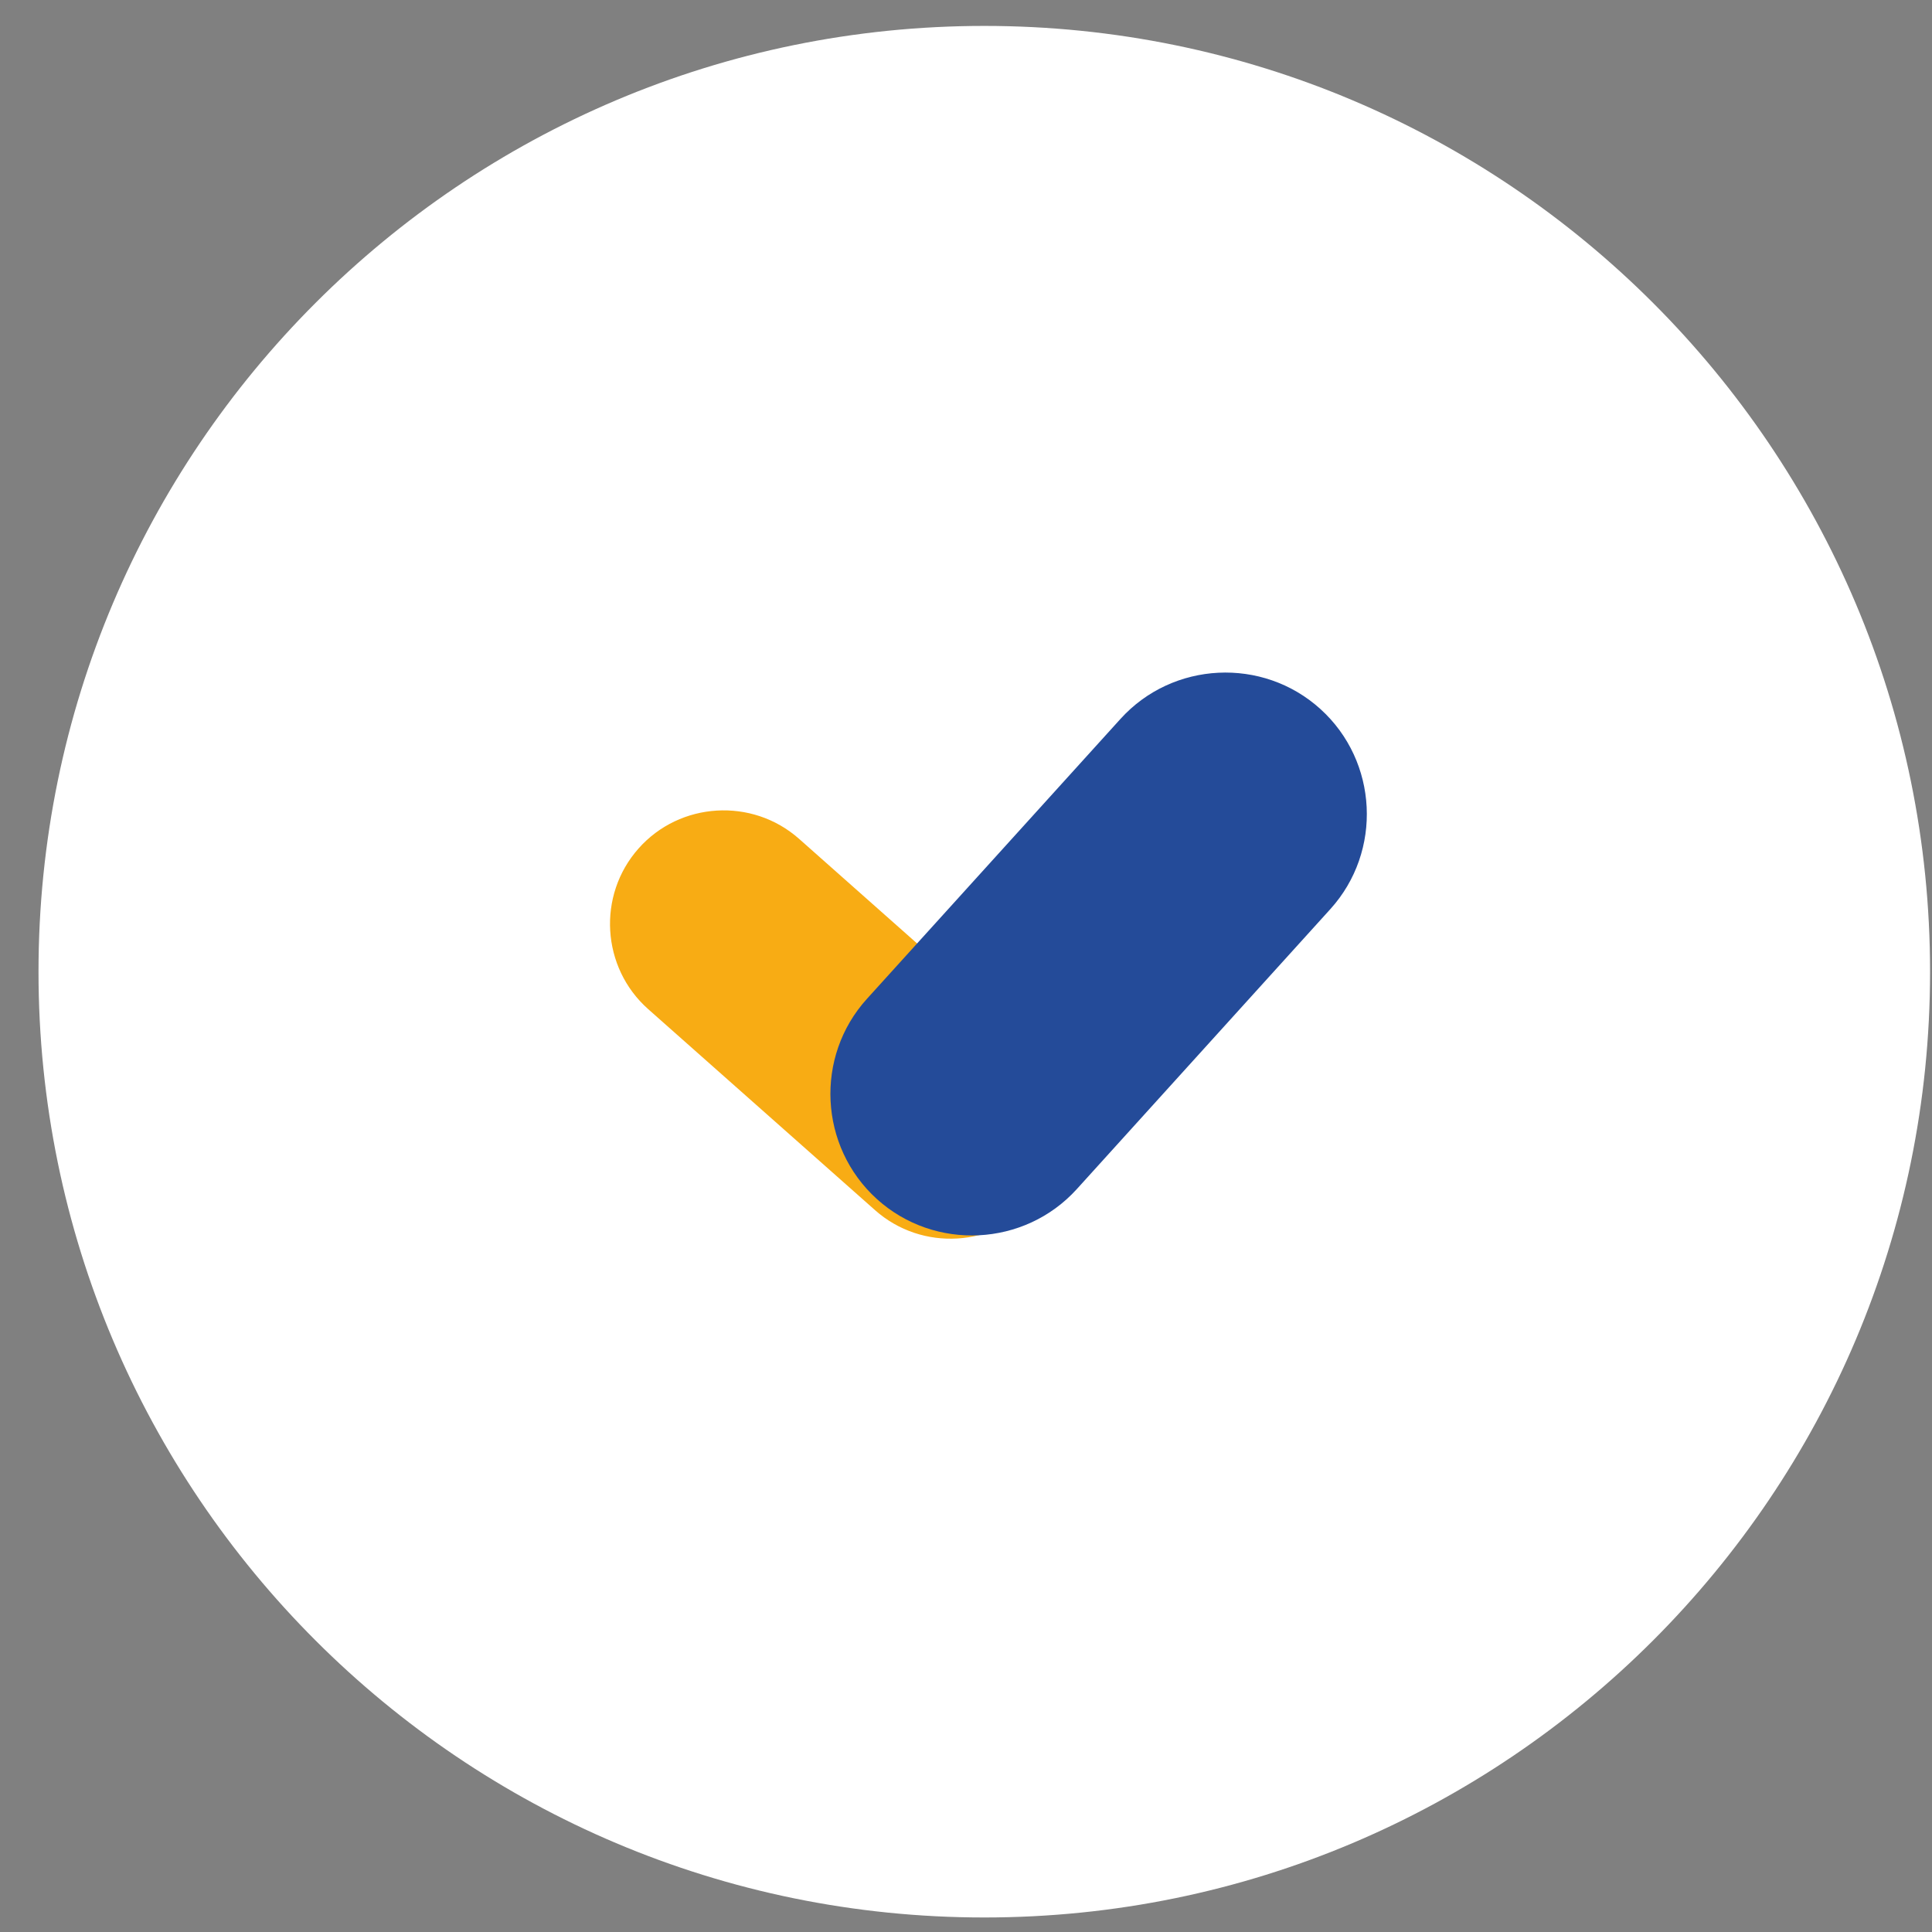
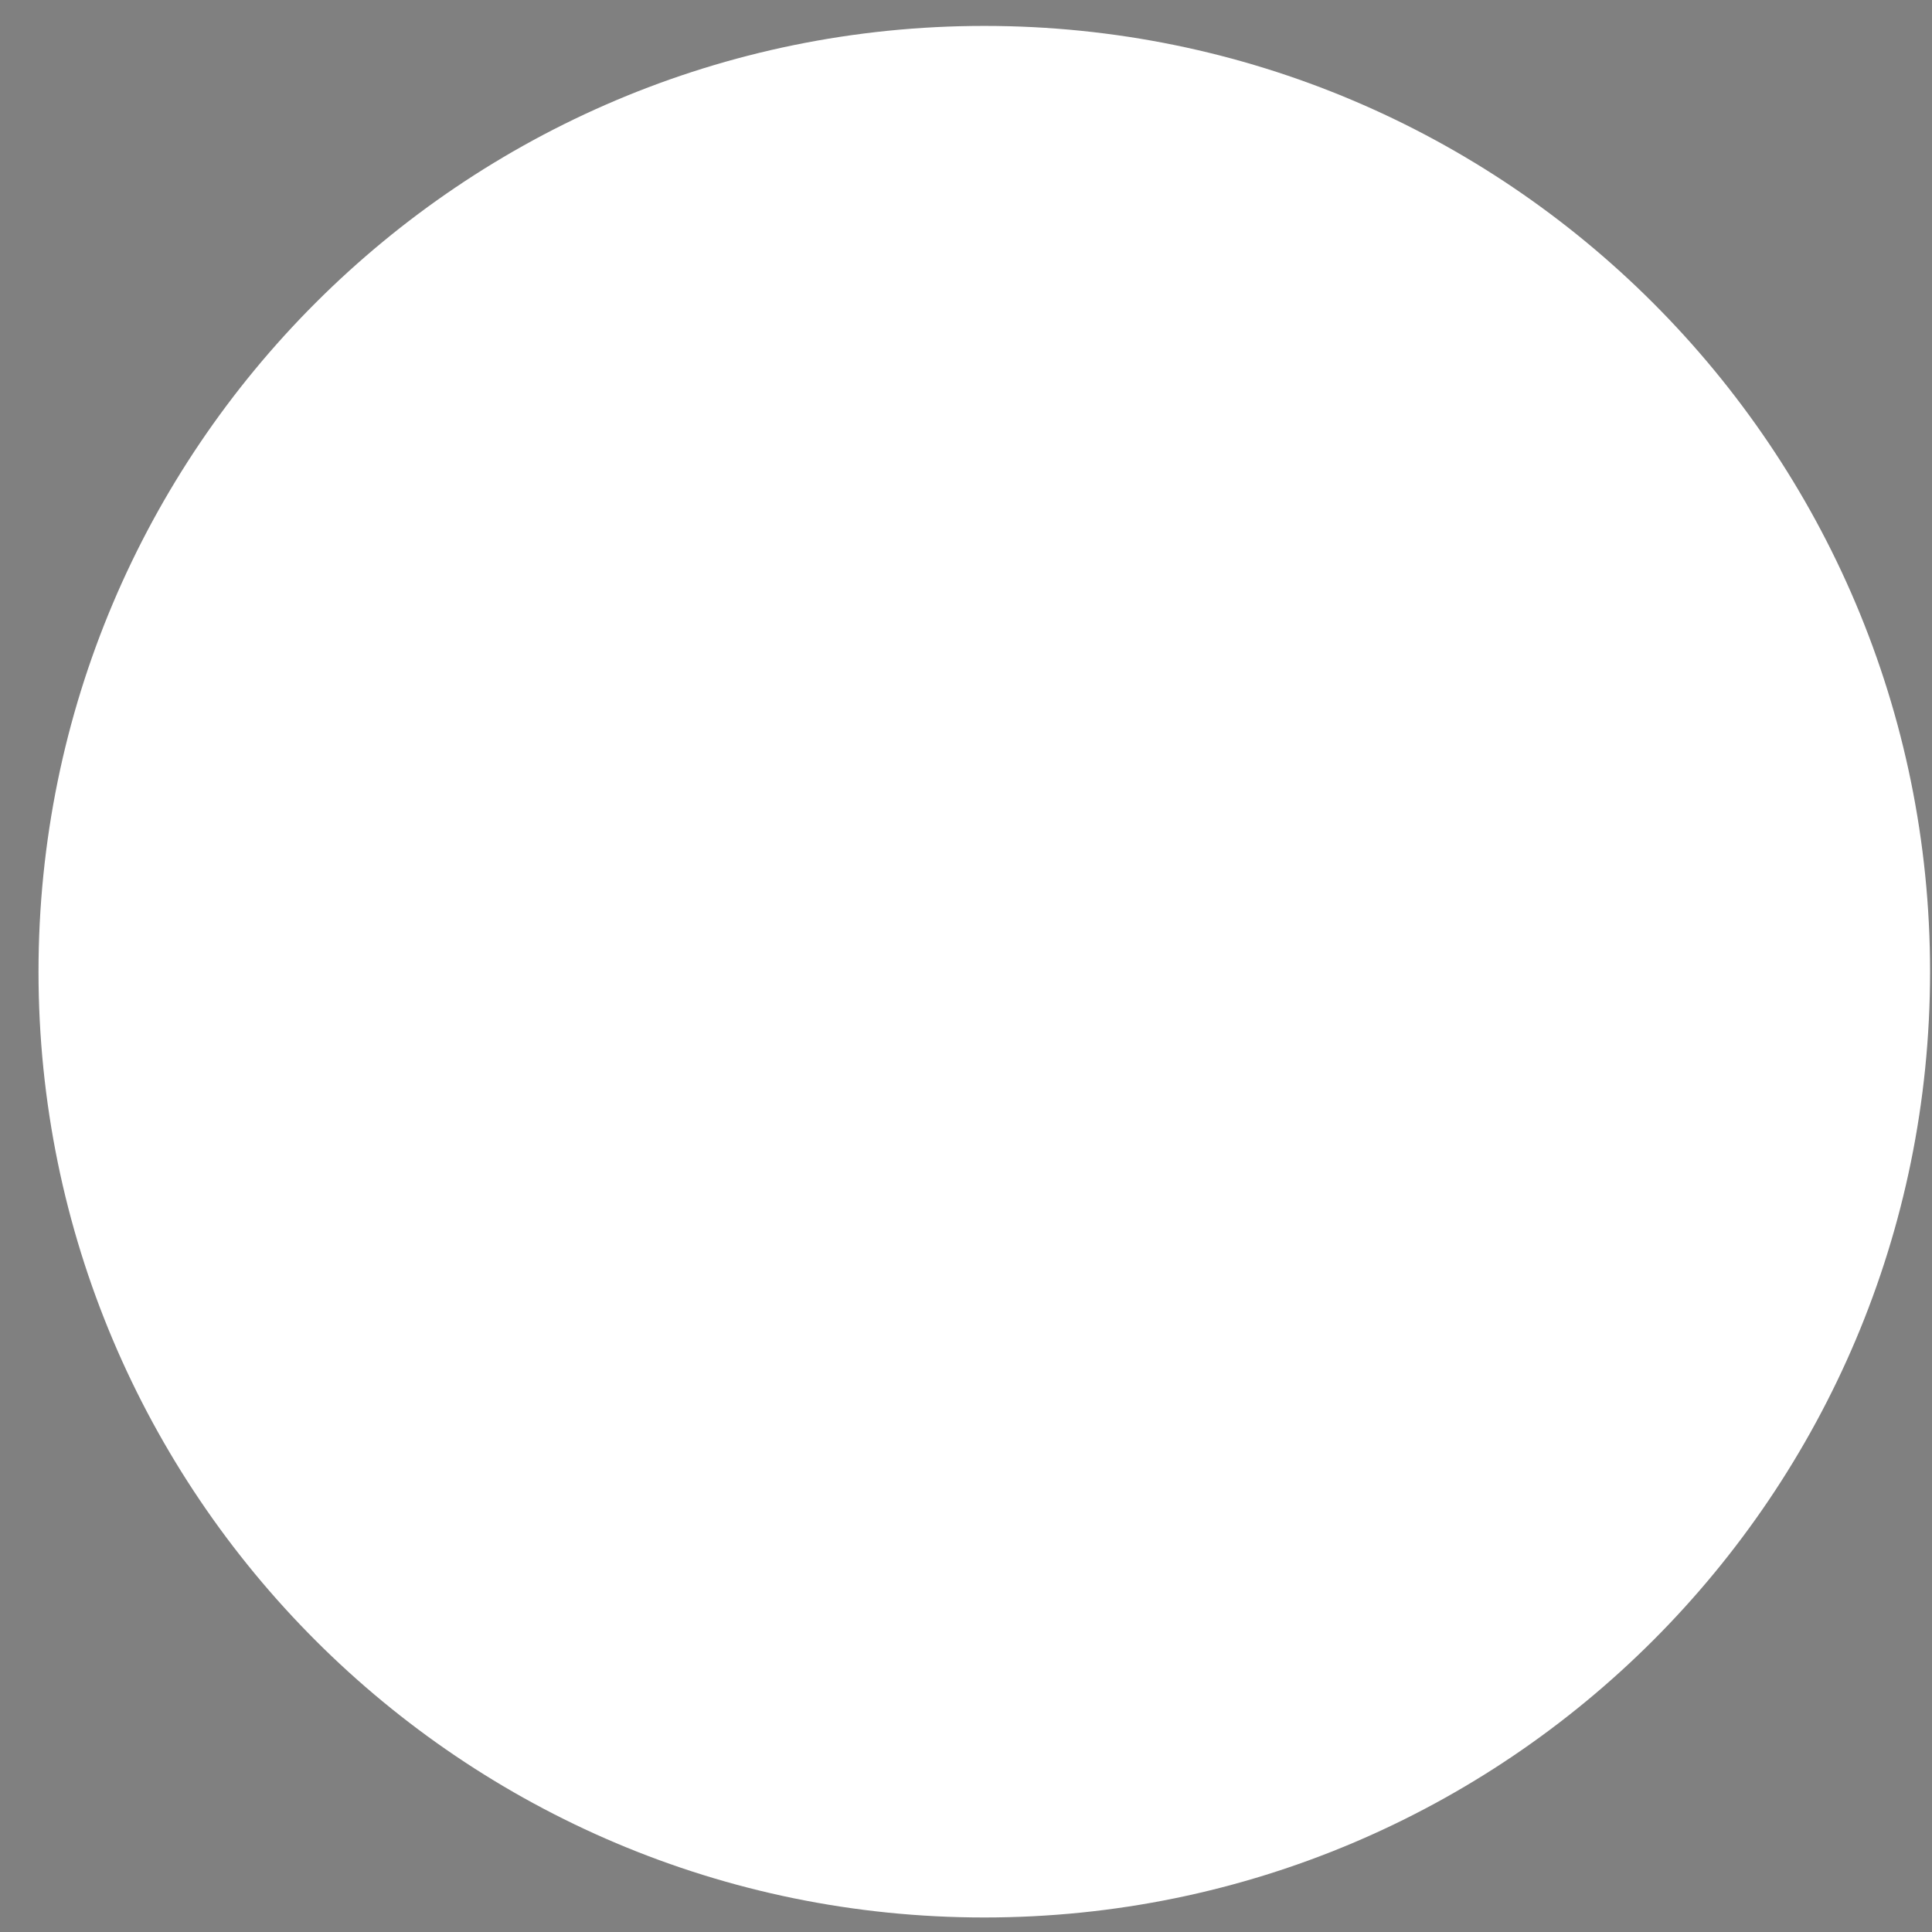
<svg xmlns="http://www.w3.org/2000/svg" width="29" height="29" viewBox="0 0 29 29" fill="none">
  <rect x="0" y="0" width="29" height="29" fill="#808080" stroke="none" />
  <path d="M14.775 28.782C22.615 28.782 28.971 22.426 28.971 14.585C28.971 6.745 22.615 0.389 14.775 0.389C6.934 0.389 0.578 6.745 0.578 14.585C0.578 22.426 6.934 28.782 14.775 28.782Z" fill="white" />
-   <path d="M11.994 12.591L15.401 15.611C16.104 16.233 16.169 17.317 15.546 18.02C14.924 18.723 13.839 18.789 13.136 18.166L9.729 15.147C9.027 14.524 8.961 13.44 9.584 12.737C10.206 12.034 11.291 11.969 11.994 12.591Z" fill="#F8AC14" />
-   <path d="M19.969 13.646L16.164 17.848C15.379 18.715 14.028 18.782 13.161 17.997C12.295 17.212 12.227 15.861 13.012 14.994L16.818 10.792C17.602 9.925 18.954 9.858 19.82 10.643C20.687 11.428 20.754 12.779 19.969 13.646Z" fill="#244B99" />
</svg>